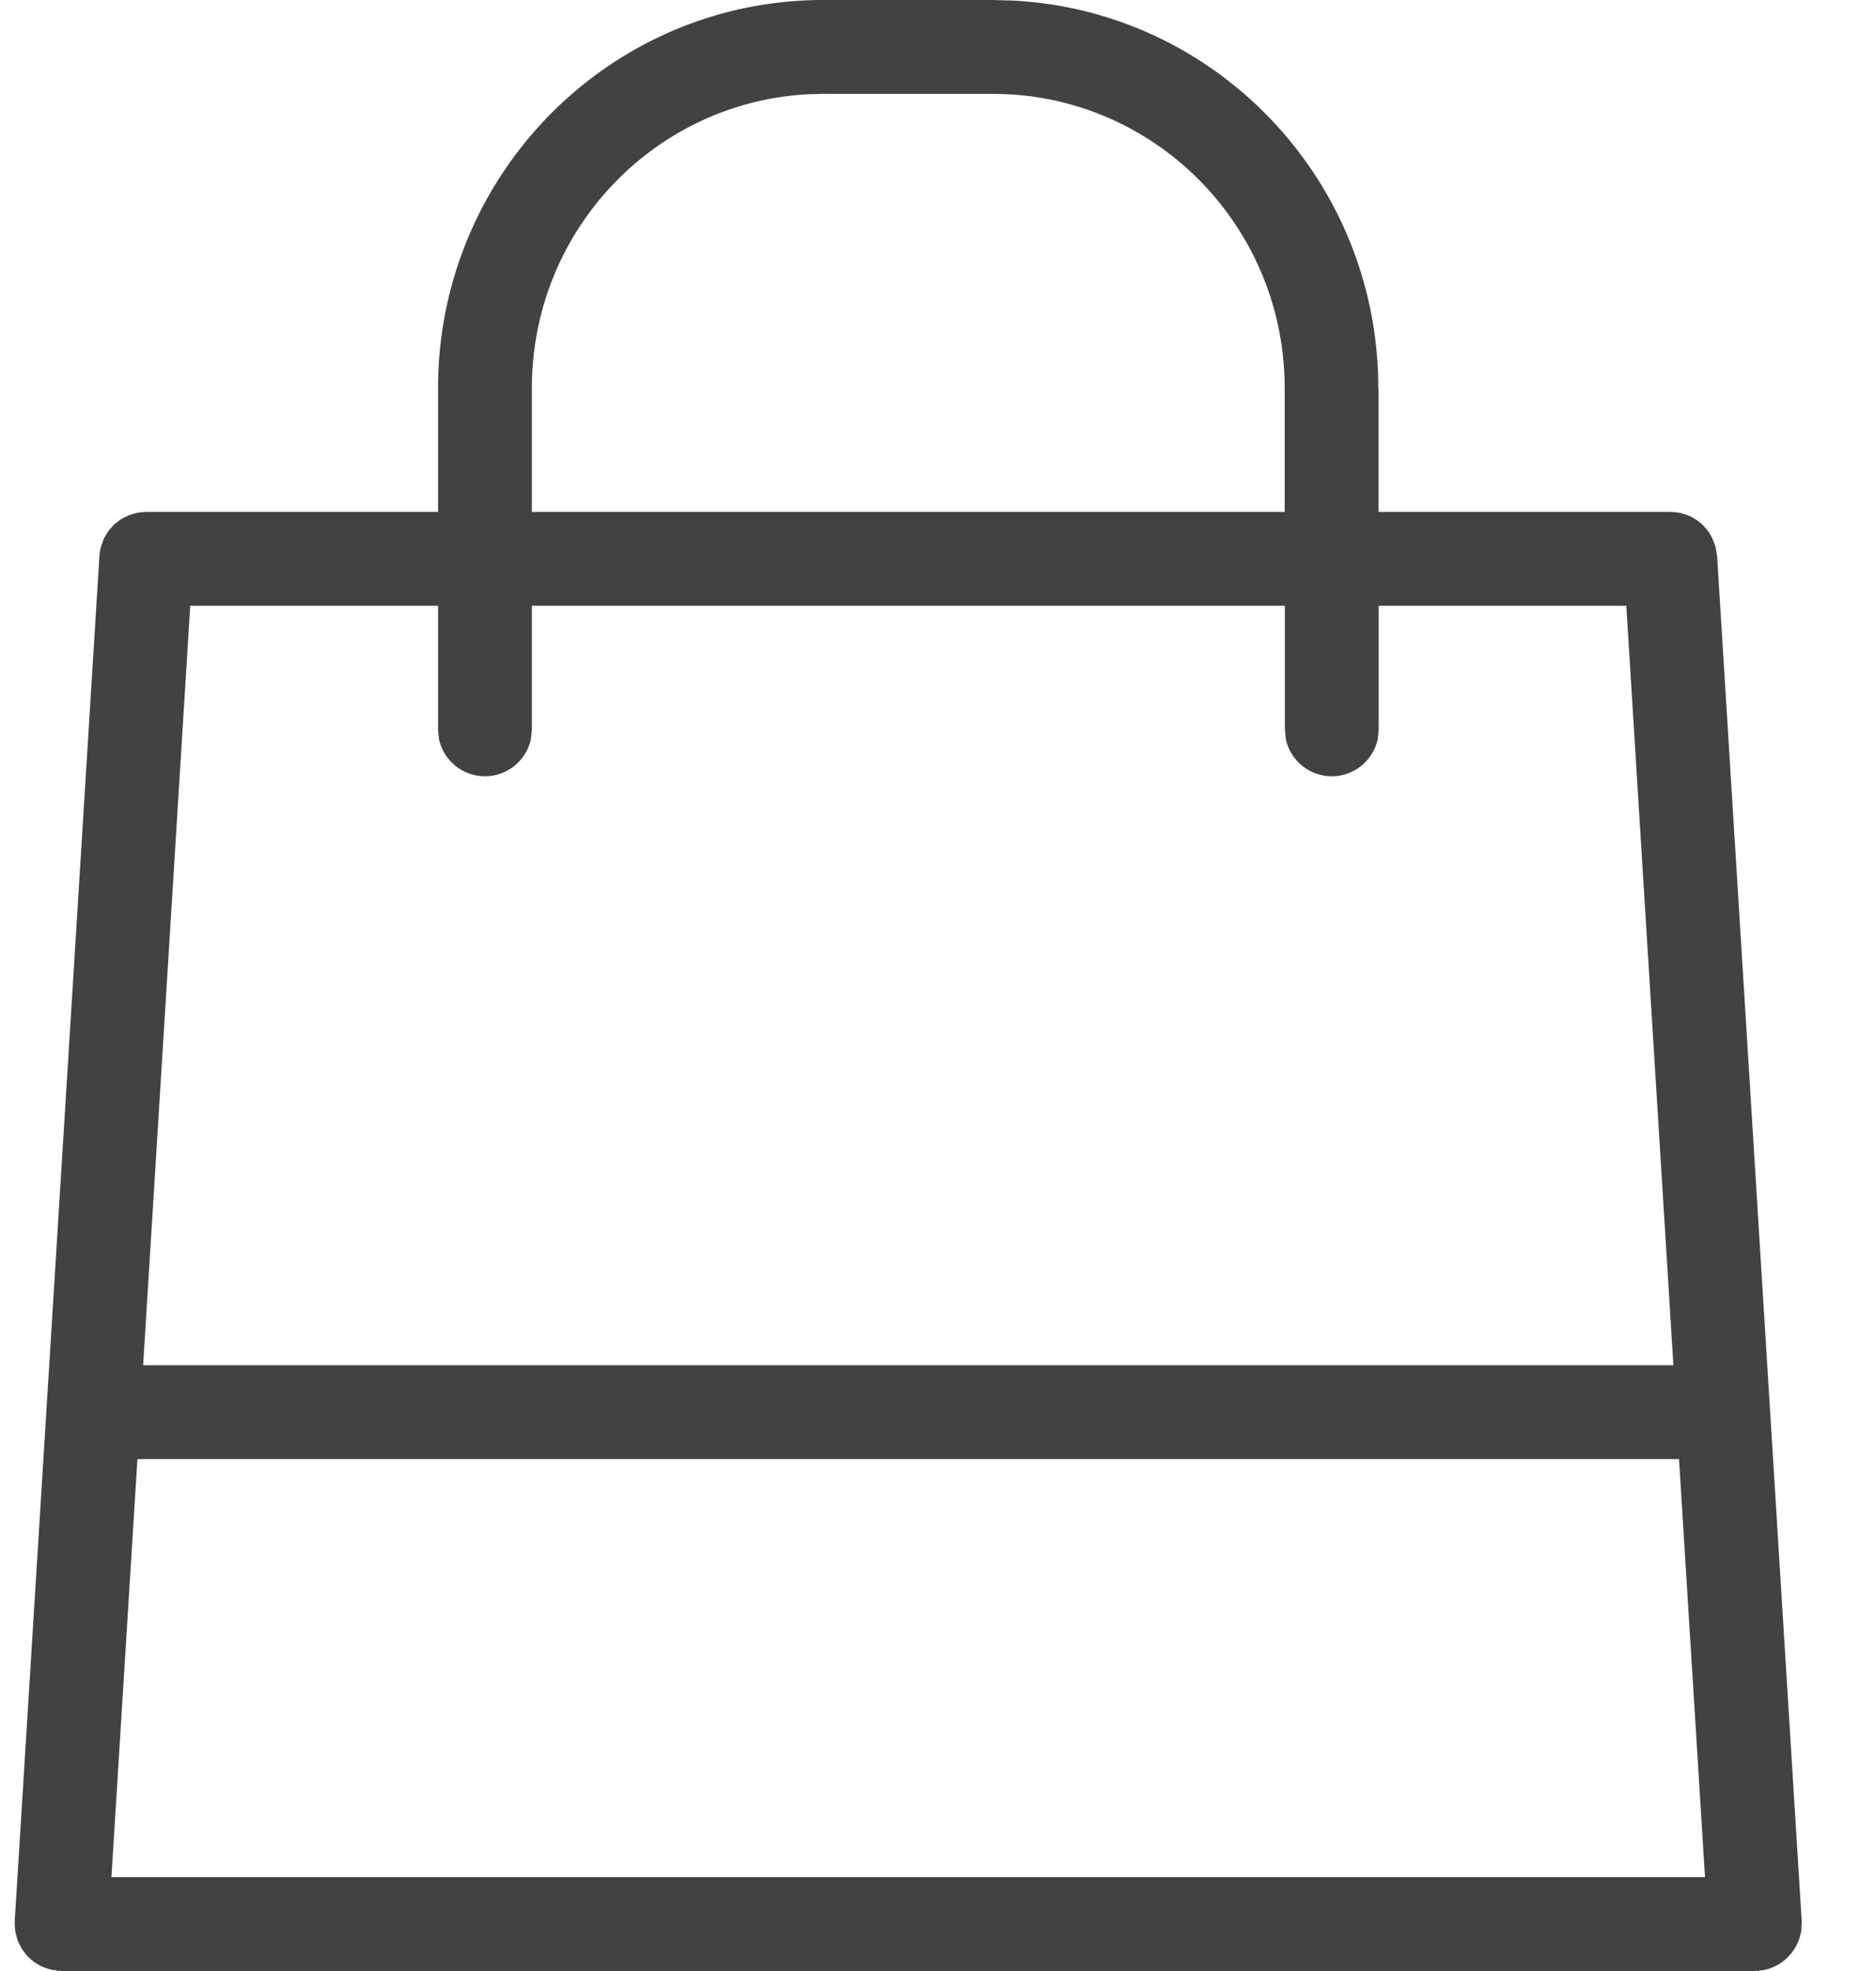
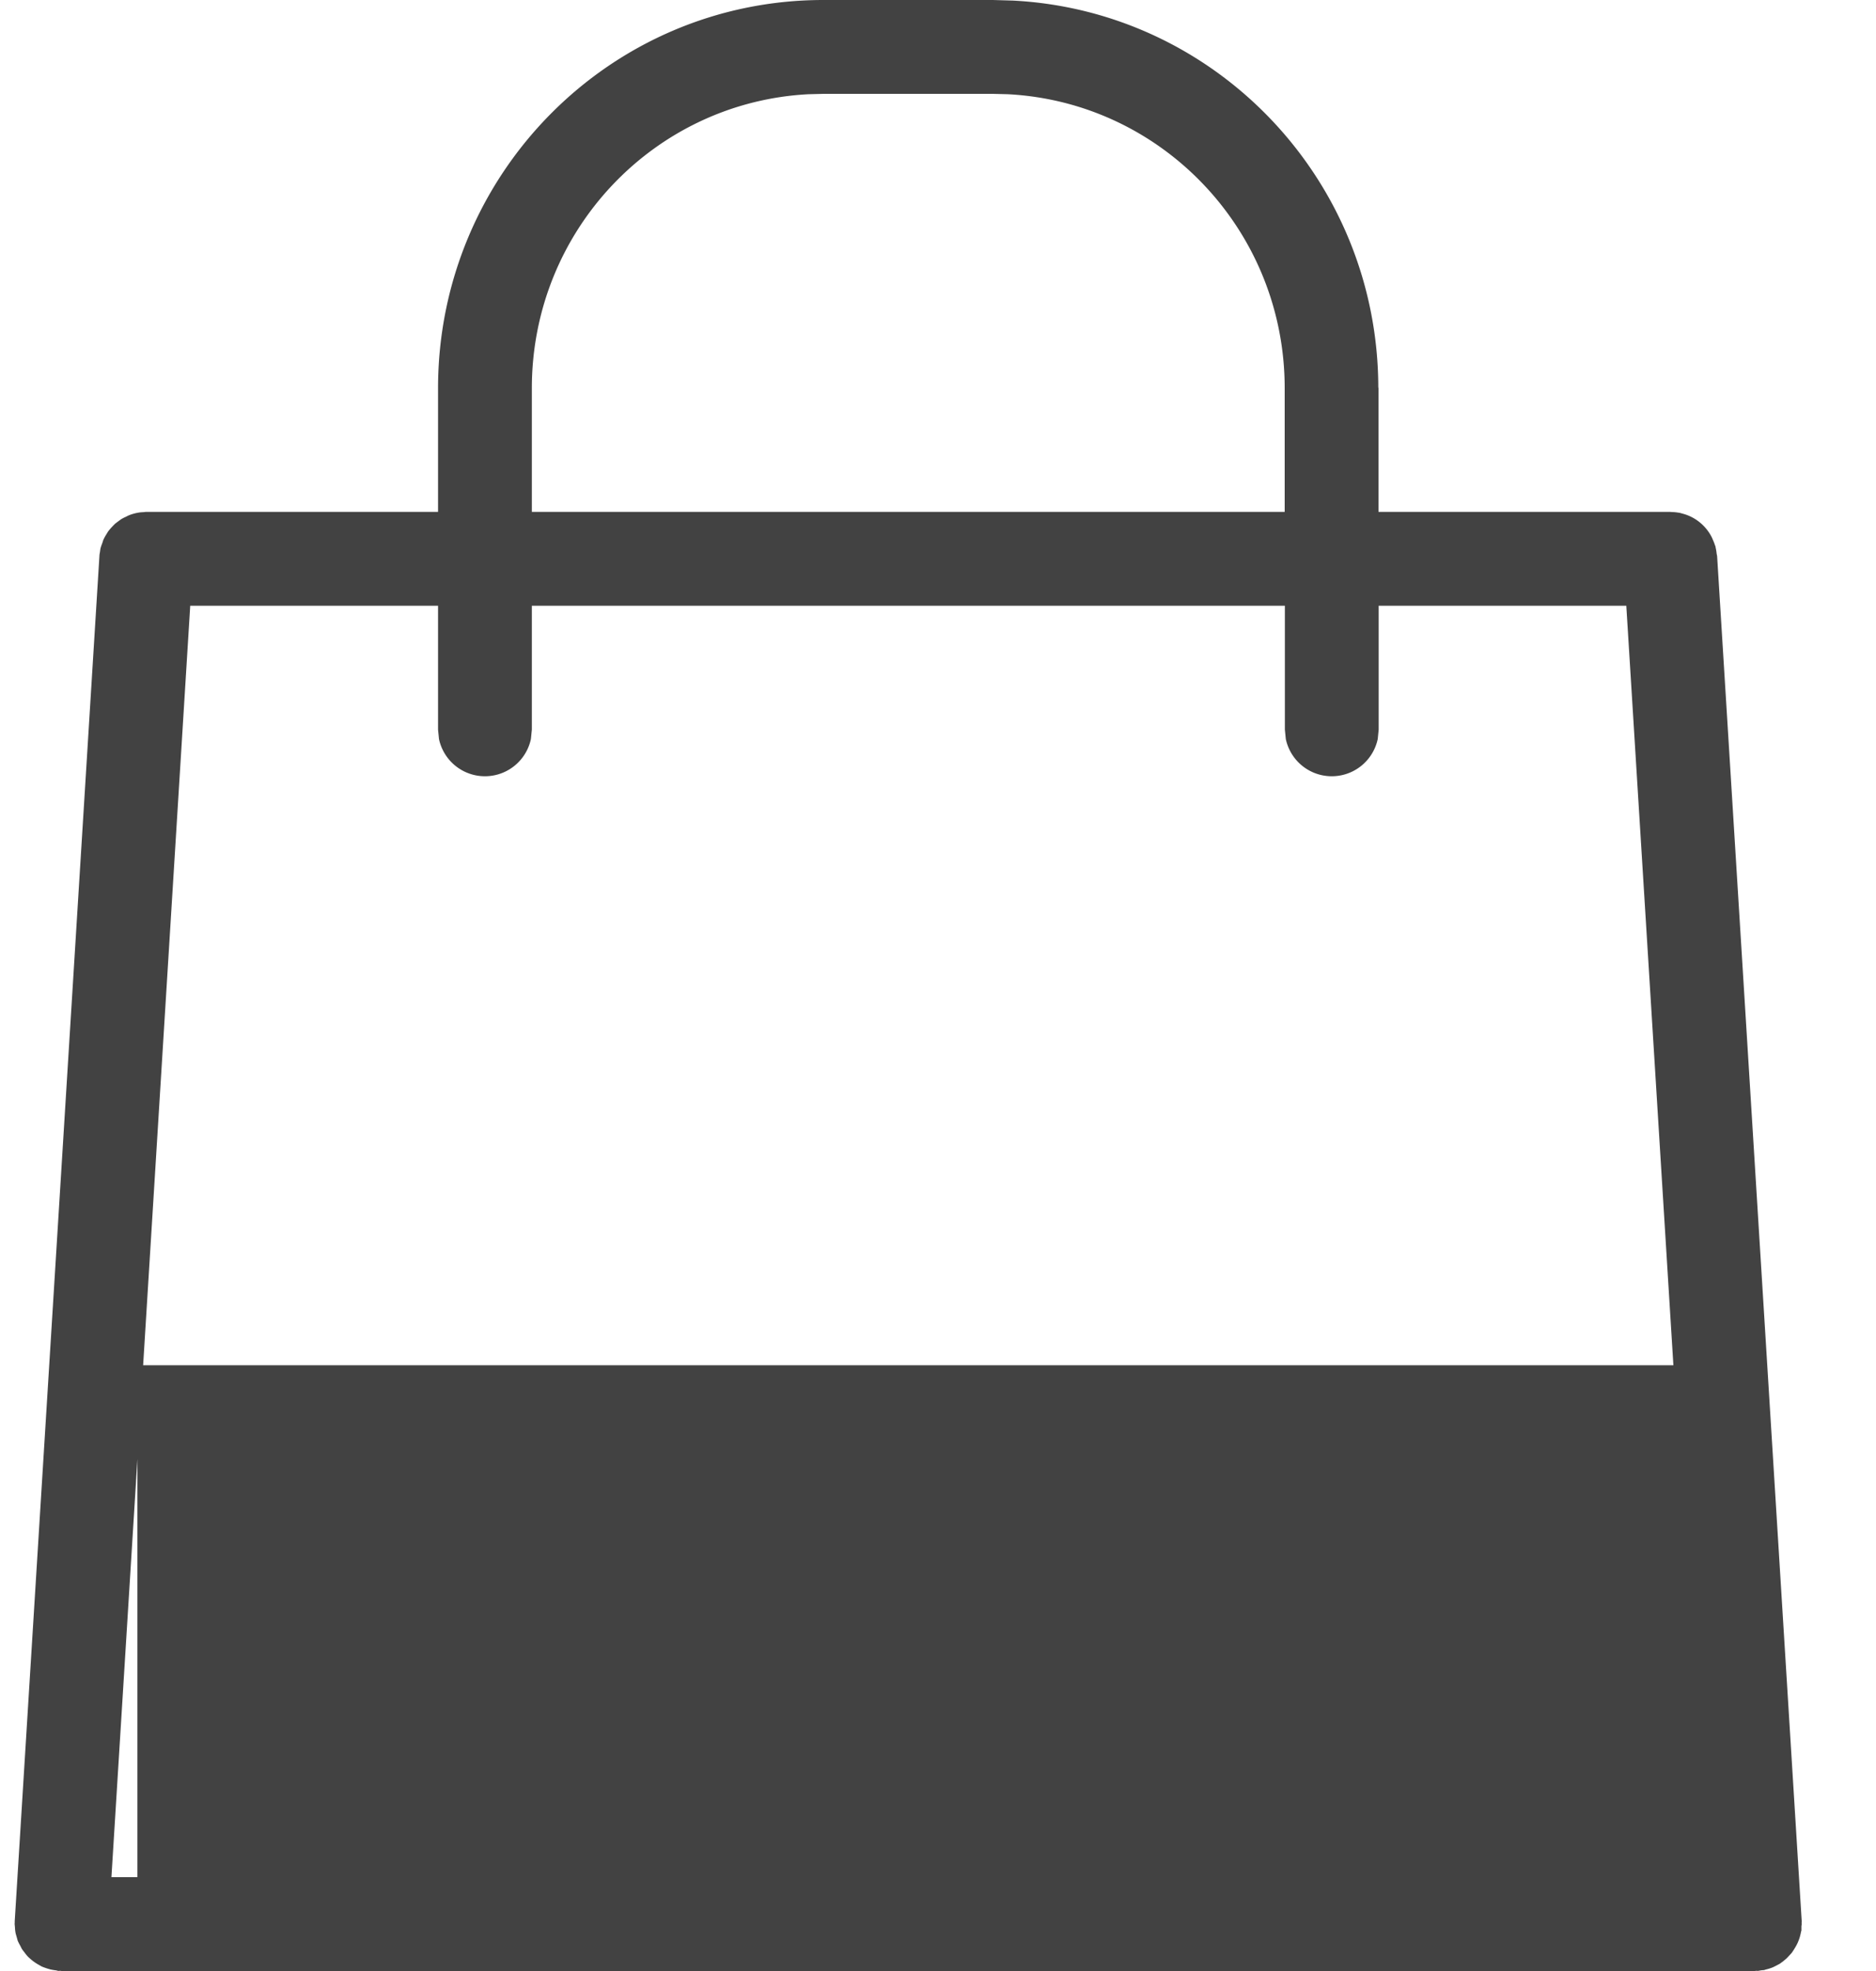
<svg xmlns="http://www.w3.org/2000/svg" width="20" height="21" fill="none">
-   <path d="M10.796.006c2.171.11 3.892 1.913 3.898 4.118l.002.013v1.317h3.11l.022.002c.02 0 .039.002.058.005l.021.003.026.007.028.008a.489.489 0 0 1 .291.251l.01.024a.496.496 0 0 1 .021.054l.006.015.002.015c.005.02.008.04.01.061l.005.024.902 14.546-.001.021.001.01-.003.024v.045l-.005.015c0 .006-.002.011-.003.017a.5.5 0 0 1-.018.064l-.012.03a.476.476 0 0 1-.023.045l-.018.03c-.01.015-.018.029-.028.041l-.028.03a.502.502 0 0 1-.027.028l-.035.029-.034.025-.038.02-.034.017a.506.506 0 0 1-.08.025l-.013.005-.034.003c-.011.002-.023.005-.035.006l-.018-.001-.014.002H.656l-.014-.002-.017.001c-.01 0-.02-.005-.03-.006a.512.512 0 0 1-.059-.01l-.034-.01c-.02-.007-.04-.013-.059-.022l-.03-.017a.5.5 0 0 1-.087-.061c-.011-.01-.023-.02-.033-.031a.485.485 0 0 1-.032-.04c-.01-.013-.021-.026-.03-.041l-.015-.03c-.01-.018-.02-.036-.028-.056l-.012-.044c-.005-.016-.01-.032-.012-.048-.003-.017-.004-.035-.005-.053l-.003-.03.001-.017v-.014L1.06 5.923c0-.015.004-.03.006-.044.002-.013.003-.026.006-.038.005-.02.013-.04.02-.059.004-.012.007-.024.012-.035a.493.493 0 0 1 .027-.049l.02-.033a.5.5 0 0 1 .042-.05l.013-.014.022-.022.04-.03.022-.016c.016-.01.034-.019.052-.027.012-.006.025-.013.038-.018a.495.495 0 0 1 .095-.026c.015-.003.031-.004.047-.005.013 0 .025-.003.038-.003h3.11V4.137C4.67 1.855 6.505 0 8.778 0h1.807l.21.006Zm-9.331 15.54L1.188 20h16.989l-.277-4.454H1.465Zm.061-1H17.84l-.502-8.092h-2.64v1.32l-.01.1a.501.501 0 0 1-.98 0l-.01-.1v-1.32H5.67v1.32l-.01.1a.501.501 0 0 1-.98 0l-.01-.1v-1.32H2.028l-.502 8.092ZM8.62 1.004c-1.641.084-2.95 1.45-2.95 3.133v1.317h8.026V4.136c0-1.681-1.31-3.048-2.952-3.132L10.585 1H8.78l-.16.004Z" fill="#424242" />
+   <path d="M10.796.006c2.171.11 3.892 1.913 3.898 4.118l.002.013v1.317h3.11l.022.002c.02 0 .039.002.058.005l.021.003.026.007.028.008a.489.489 0 0 1 .291.251l.01.024a.496.496 0 0 1 .021.054l.006.015.002.015c.005.02.008.04.01.061l.005.024.902 14.546-.001.021.001.01-.003.024v.045l-.005.015c0 .006-.002.011-.003.017a.5.5 0 0 1-.018.064l-.012.03a.476.476 0 0 1-.023.045l-.018.03c-.01.015-.018.029-.028.041l-.028.03a.502.502 0 0 1-.027.028l-.035.029-.034.025-.038.02-.034.017a.506.506 0 0 1-.08.025l-.013.005-.034.003c-.011.002-.023.005-.035.006l-.018-.001-.014.002H.656l-.014-.002-.017.001c-.01 0-.02-.005-.03-.006a.512.512 0 0 1-.059-.01l-.034-.01c-.02-.007-.04-.013-.059-.022l-.03-.017a.5.5 0 0 1-.087-.061c-.011-.01-.023-.02-.033-.031a.485.485 0 0 1-.032-.04c-.01-.013-.021-.026-.03-.041l-.015-.03c-.01-.018-.02-.036-.028-.056l-.012-.044c-.005-.016-.01-.032-.012-.048-.003-.017-.004-.035-.005-.053l-.003-.03.001-.017v-.014L1.06 5.923c0-.015.004-.03.006-.044.002-.013.003-.026.006-.038.005-.02.013-.04.02-.059.004-.012.007-.024.012-.035a.493.493 0 0 1 .027-.049l.02-.033a.5.5 0 0 1 .042-.05l.013-.014.022-.022.04-.03.022-.016c.016-.01.034-.019.052-.027.012-.006.025-.013.038-.018a.495.495 0 0 1 .095-.026c.015-.003.031-.004.047-.005.013 0 .025-.003.038-.003h3.11V4.137C4.67 1.855 6.505 0 8.778 0h1.807l.21.006Zm-9.331 15.54L1.188 20h16.989H1.465Zm.061-1H17.84l-.502-8.092h-2.64v1.32l-.01.1a.501.501 0 0 1-.98 0l-.01-.1v-1.32H5.67v1.32l-.01.1a.501.501 0 0 1-.98 0l-.01-.1v-1.32H2.028l-.502 8.092ZM8.62 1.004c-1.641.084-2.95 1.45-2.95 3.133v1.317h8.026V4.136c0-1.681-1.31-3.048-2.952-3.132L10.585 1H8.78l-.16.004Z" fill="#424242" />
</svg>